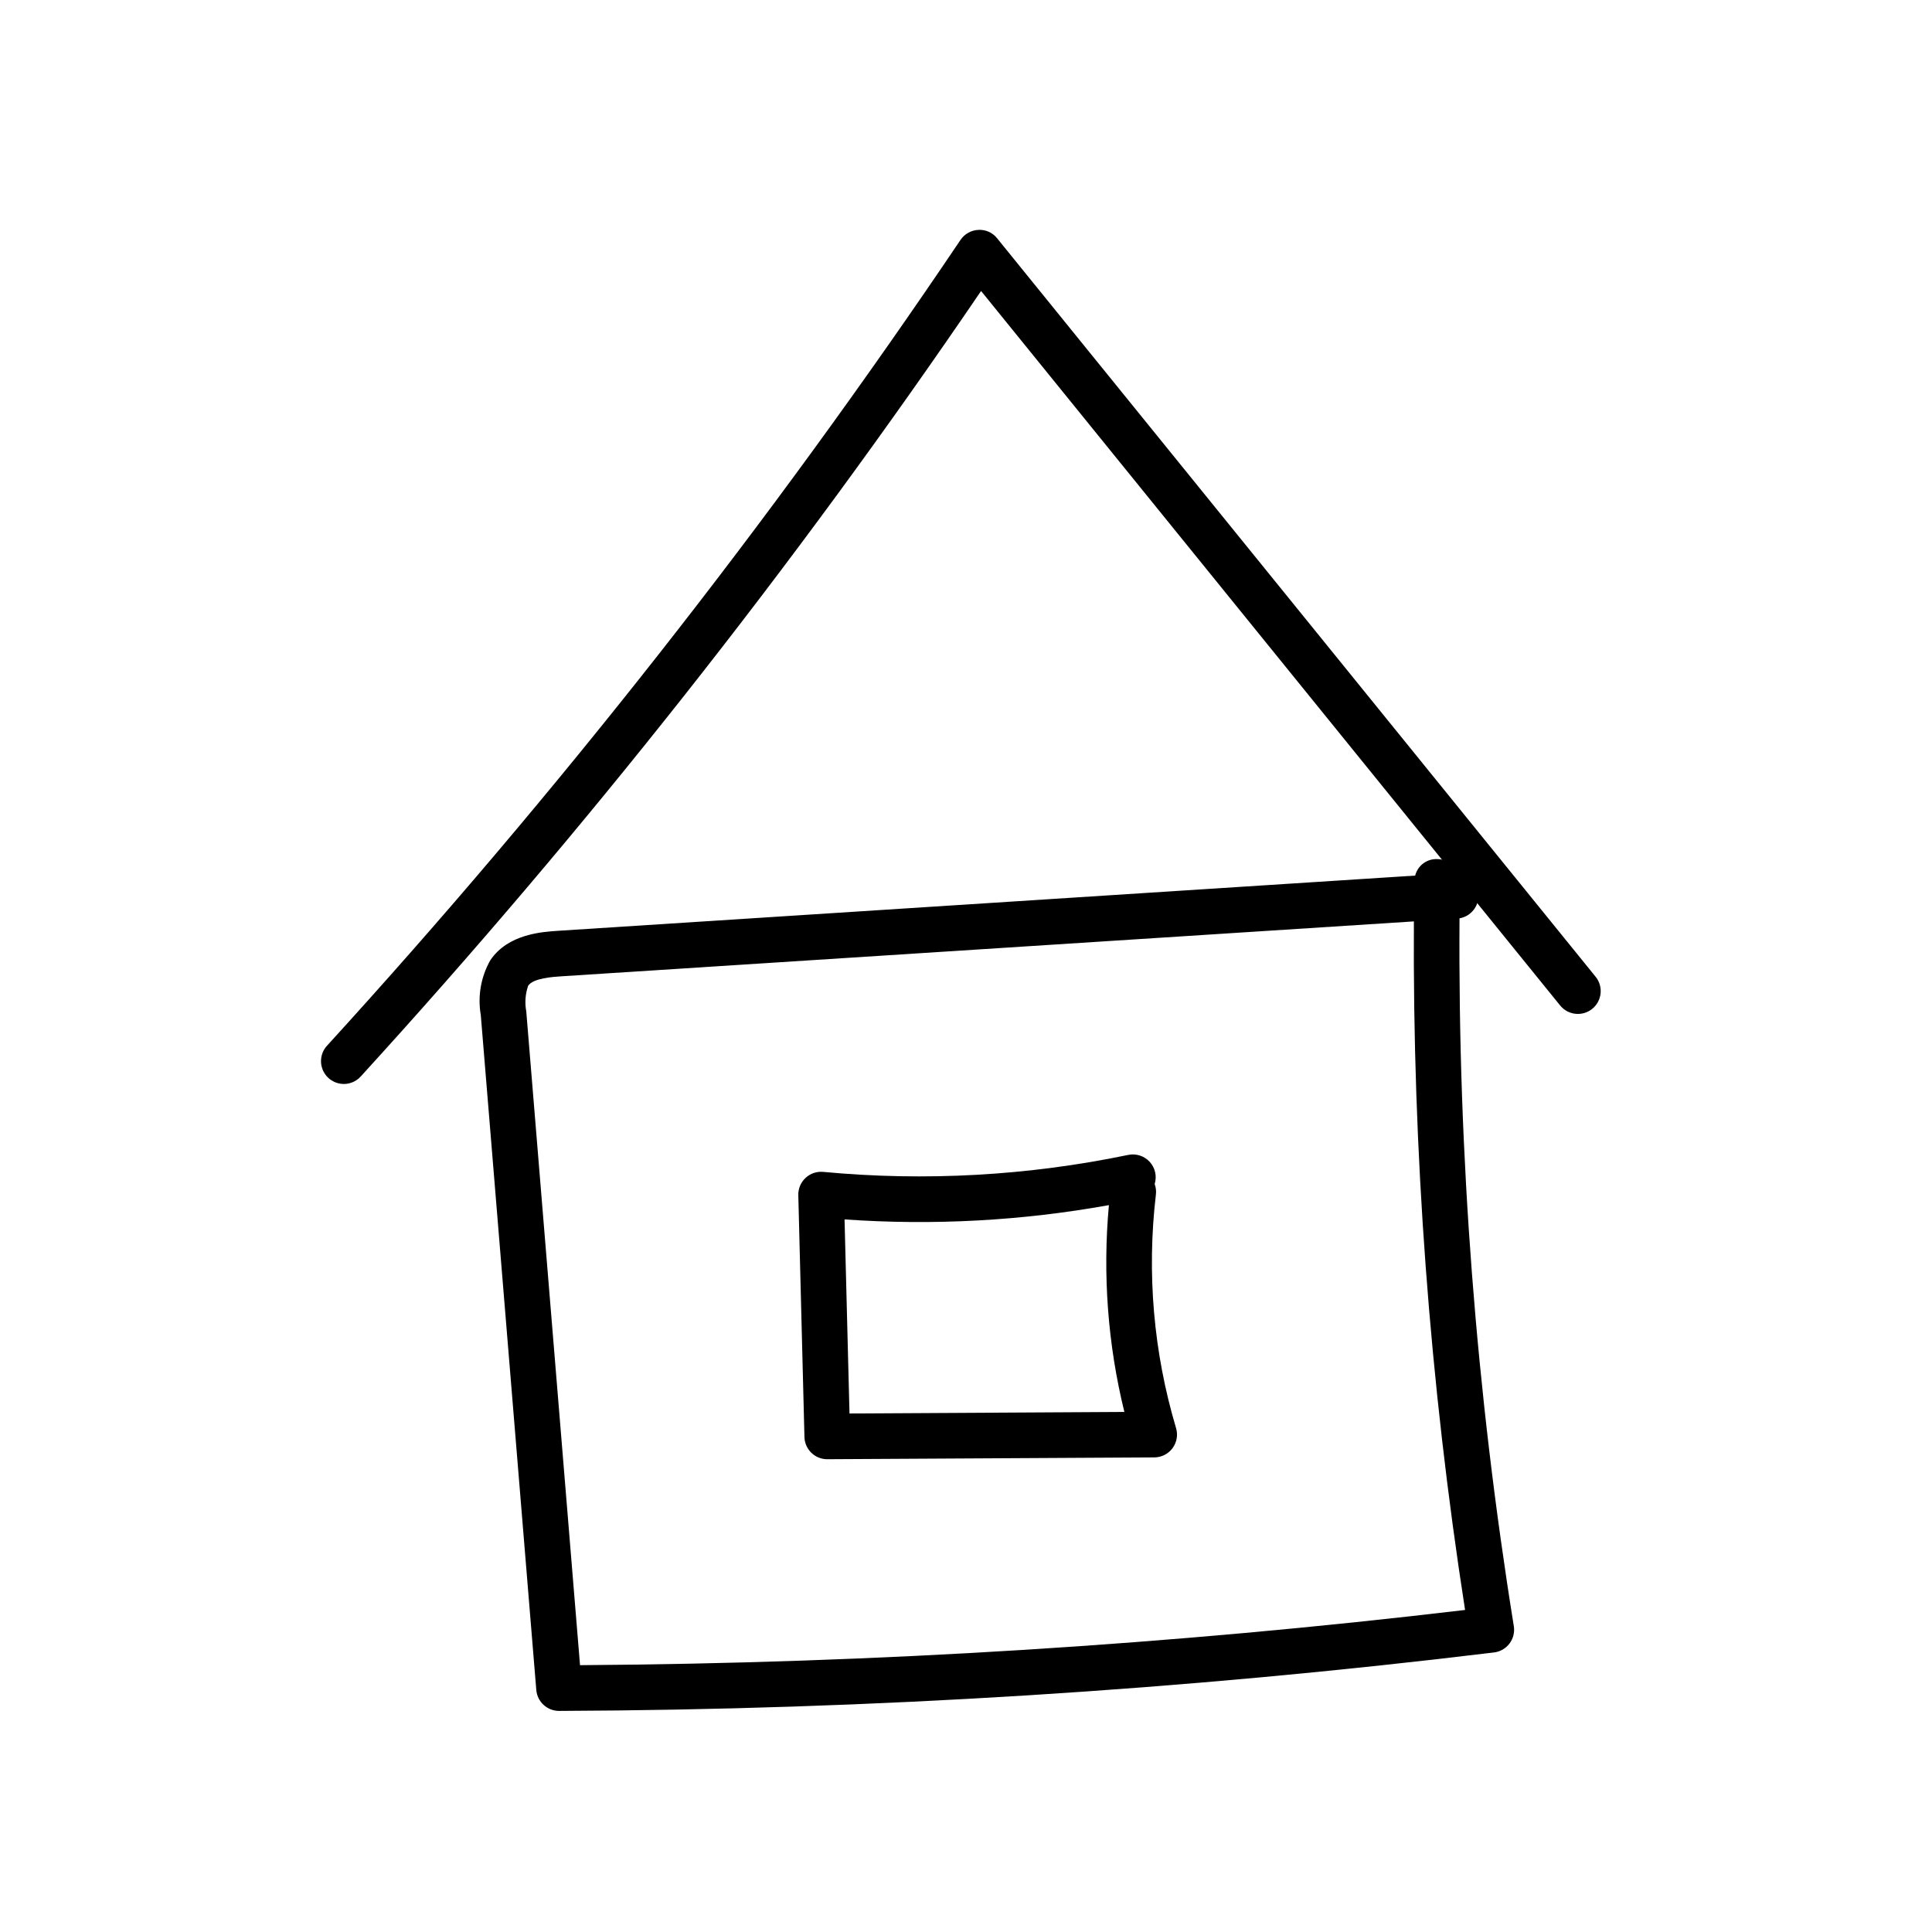
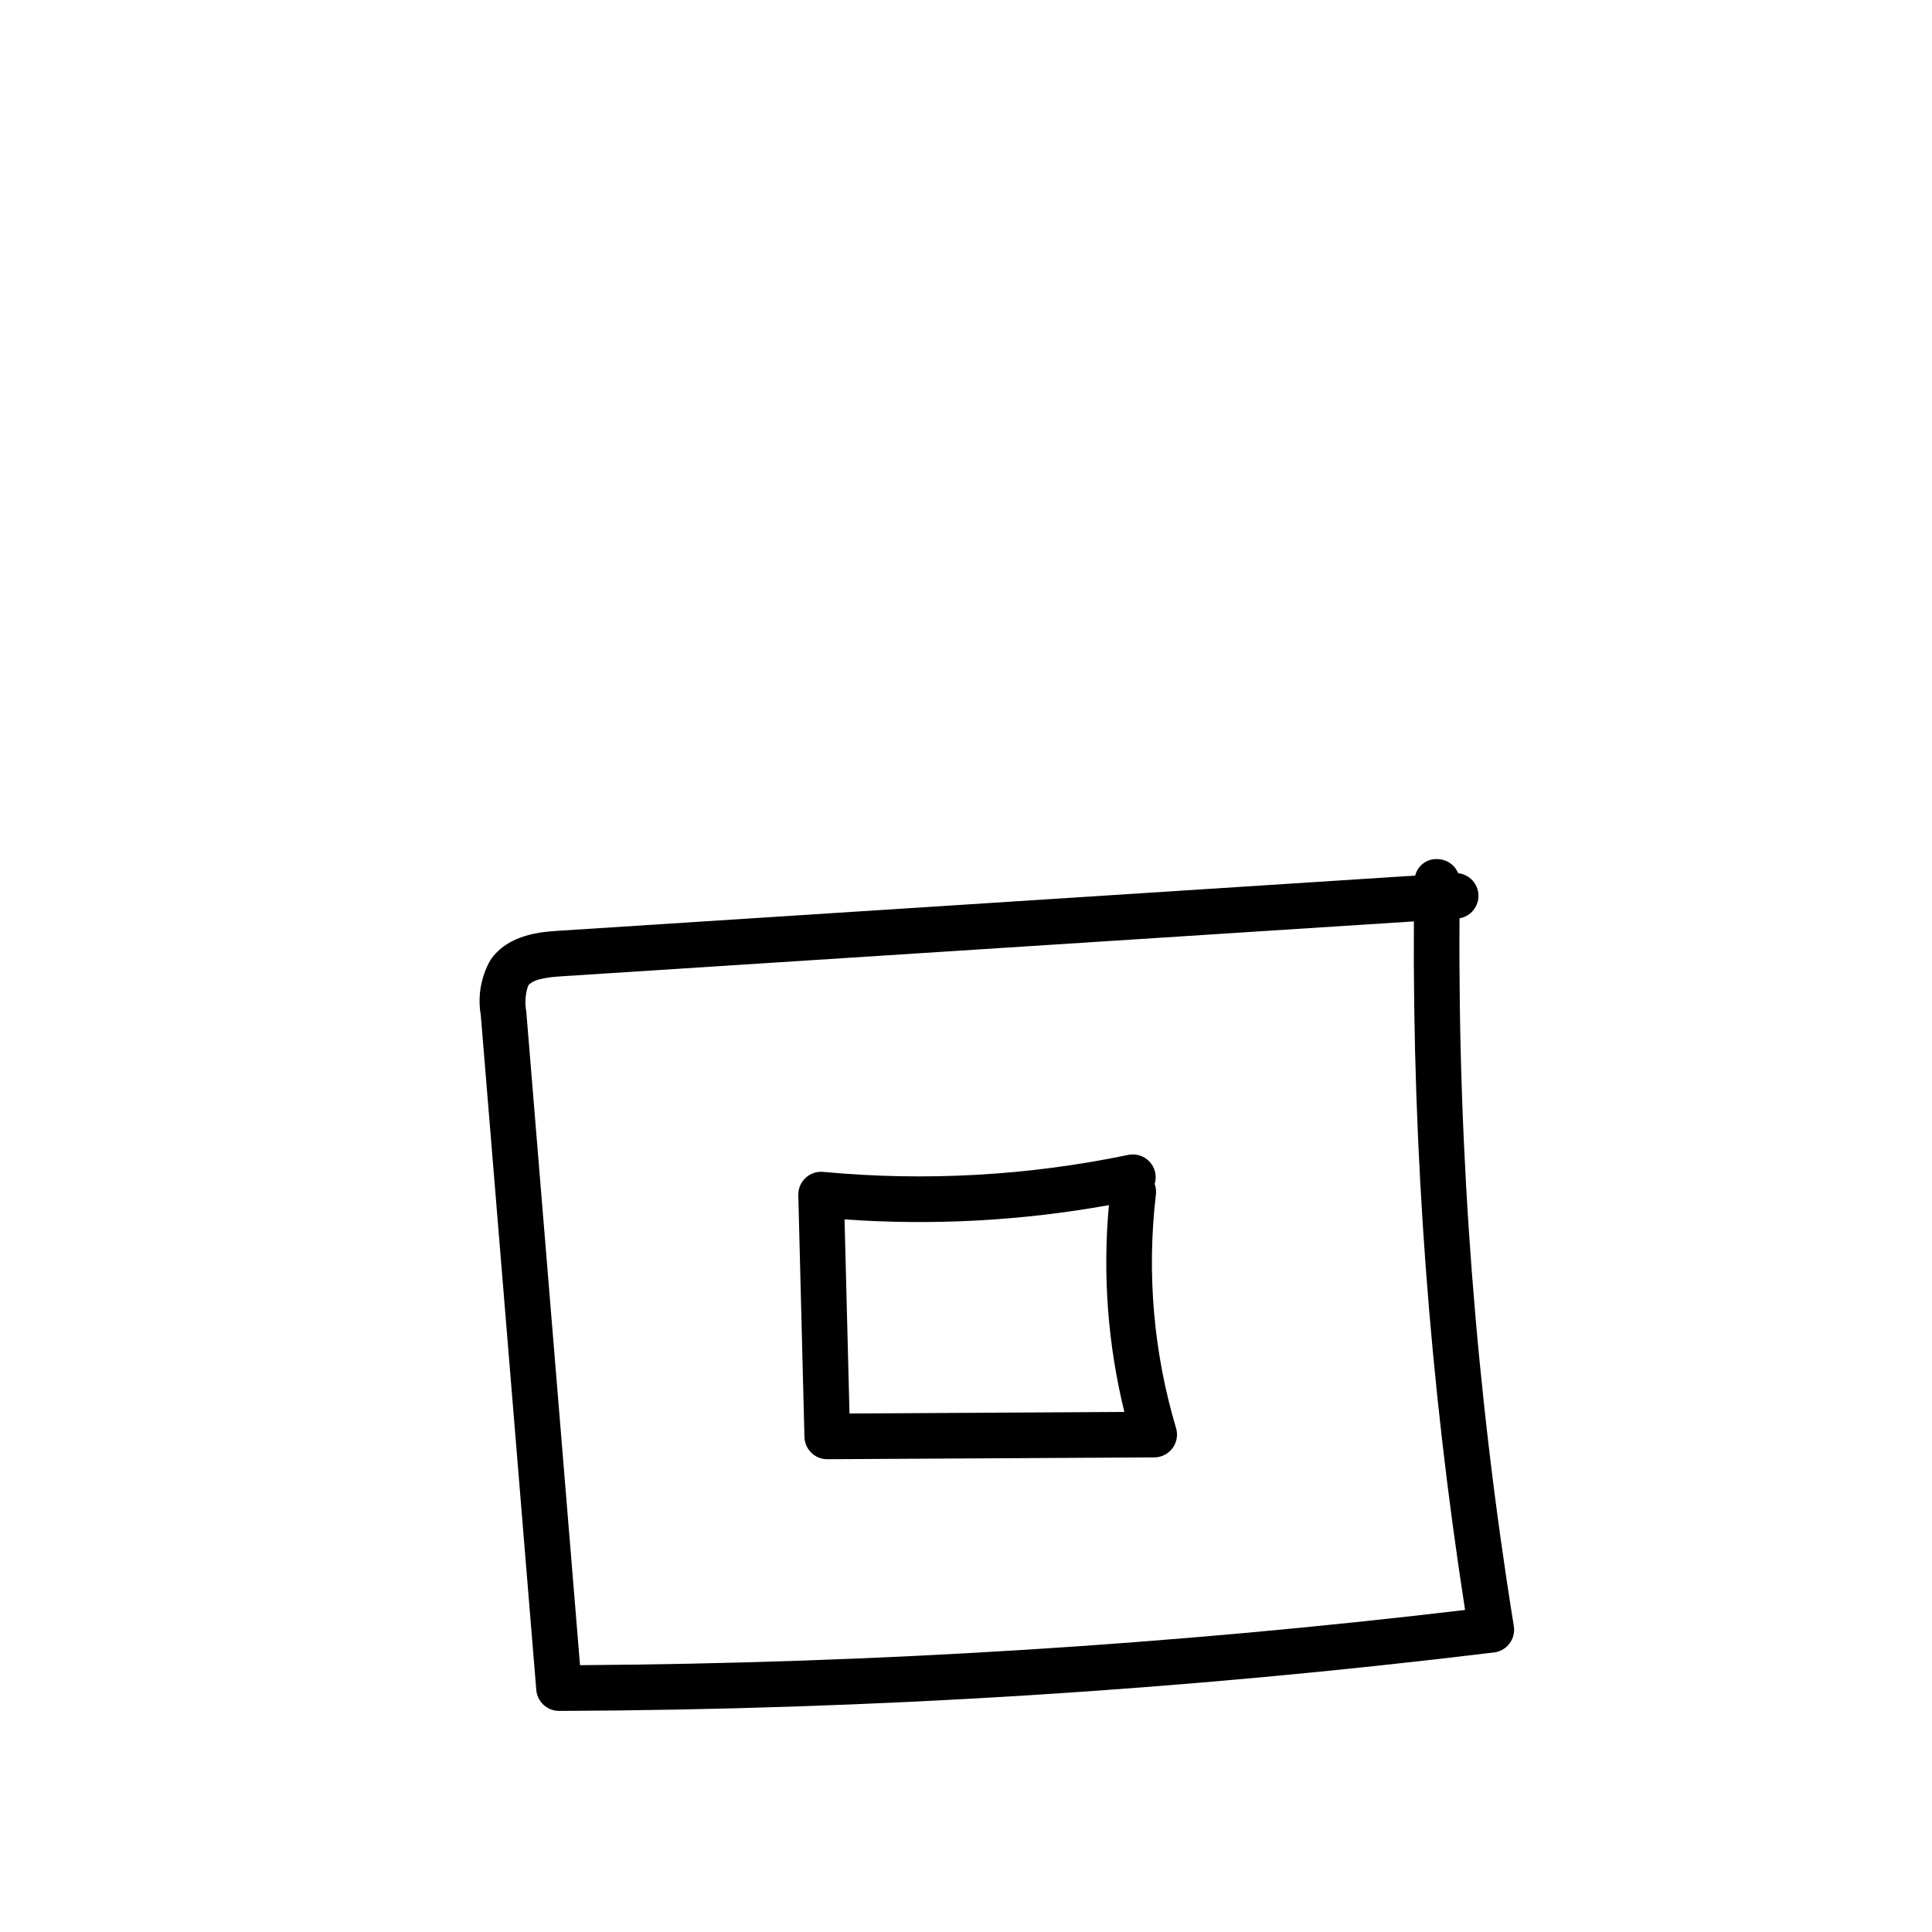
<svg xmlns="http://www.w3.org/2000/svg" fill="#000000" width="800px" height="800px" version="1.1" viewBox="144 144 512 512">
  <g>
    <path d="m363.23 530.71c-3.281 0-5.961-2.617-6.043-5.894l-1.629-64.082v-0.004c-0.043-1.727 0.652-3.391 1.918-4.57 1.262-1.18 2.969-1.762 4.691-1.598 27.016 2.543 54.258 1.023 80.824-4.5 2.098-0.434 4.266 0.27 5.707 1.855 1.438 1.586 1.934 3.812 1.301 5.856 0.328 0.898 0.441 1.859 0.324 2.805-2.449 20.77-0.633 41.824 5.34 61.867 0.547 1.824 0.203 3.801-0.93 5.332-1.133 1.531-2.922 2.438-4.828 2.449l-86.641 0.48zm4.586-63.551 1.309 51.43 72.848-0.41h-0.004c-4.398-17.918-5.781-36.441-4.098-54.809-23.105 4.16-46.637 5.434-70.055 3.785z" />
    <path d="m292.15 597.41c-3.148-0.004-5.766-2.414-6.027-5.551l-14.711-178.87c-0.863-4.984 0.031-10.109 2.523-14.508 4.668-6.953 13.691-7.531 18.031-7.812l227.07-14.629c0.672-2.68 3.144-4.512 5.906-4.367 2.41 0.035 4.566 1.5 5.488 3.727 2.992 0.336 5.285 2.82 5.375 5.828 0.086 3.012-2.051 5.629-5.019 6.137-0.418 62.82 4.394 125.56 14.391 187.58 0.262 1.625-0.148 3.285-1.137 4.598-0.984 1.316-2.465 2.172-4.098 2.371-82.219 9.996-164.95 15.168-247.77 15.496zm226.54-209.23-225.95 14.555c-2.219 0.145-7.418 0.48-8.773 2.488h0.004c-0.758 2.176-0.934 4.512-0.508 6.777l14.25 173.29h-0.004c78.395-0.52 156.7-5.402 234.55-14.633-9.387-60.367-13.922-121.39-13.566-182.48z" />
-     <path d="m235.12 431.26c-2.394 0-4.566-1.414-5.531-3.606-0.969-2.191-0.551-4.746 1.062-6.516 61.117-66.98 117.23-138.36 167.89-213.55 1.07-1.594 2.832-2.582 4.75-2.664 1.918-0.113 3.773 0.723 4.961 2.234l158.61 195.7c2.094 2.598 1.691 6.394-0.902 8.496-2.59 2.098-6.391 1.707-8.496-0.879l-153.47-189.36c-49.793 73.207-104.73 142.78-164.41 208.18-1.145 1.258-2.766 1.973-4.465 1.973z" />
  </g>
</svg>